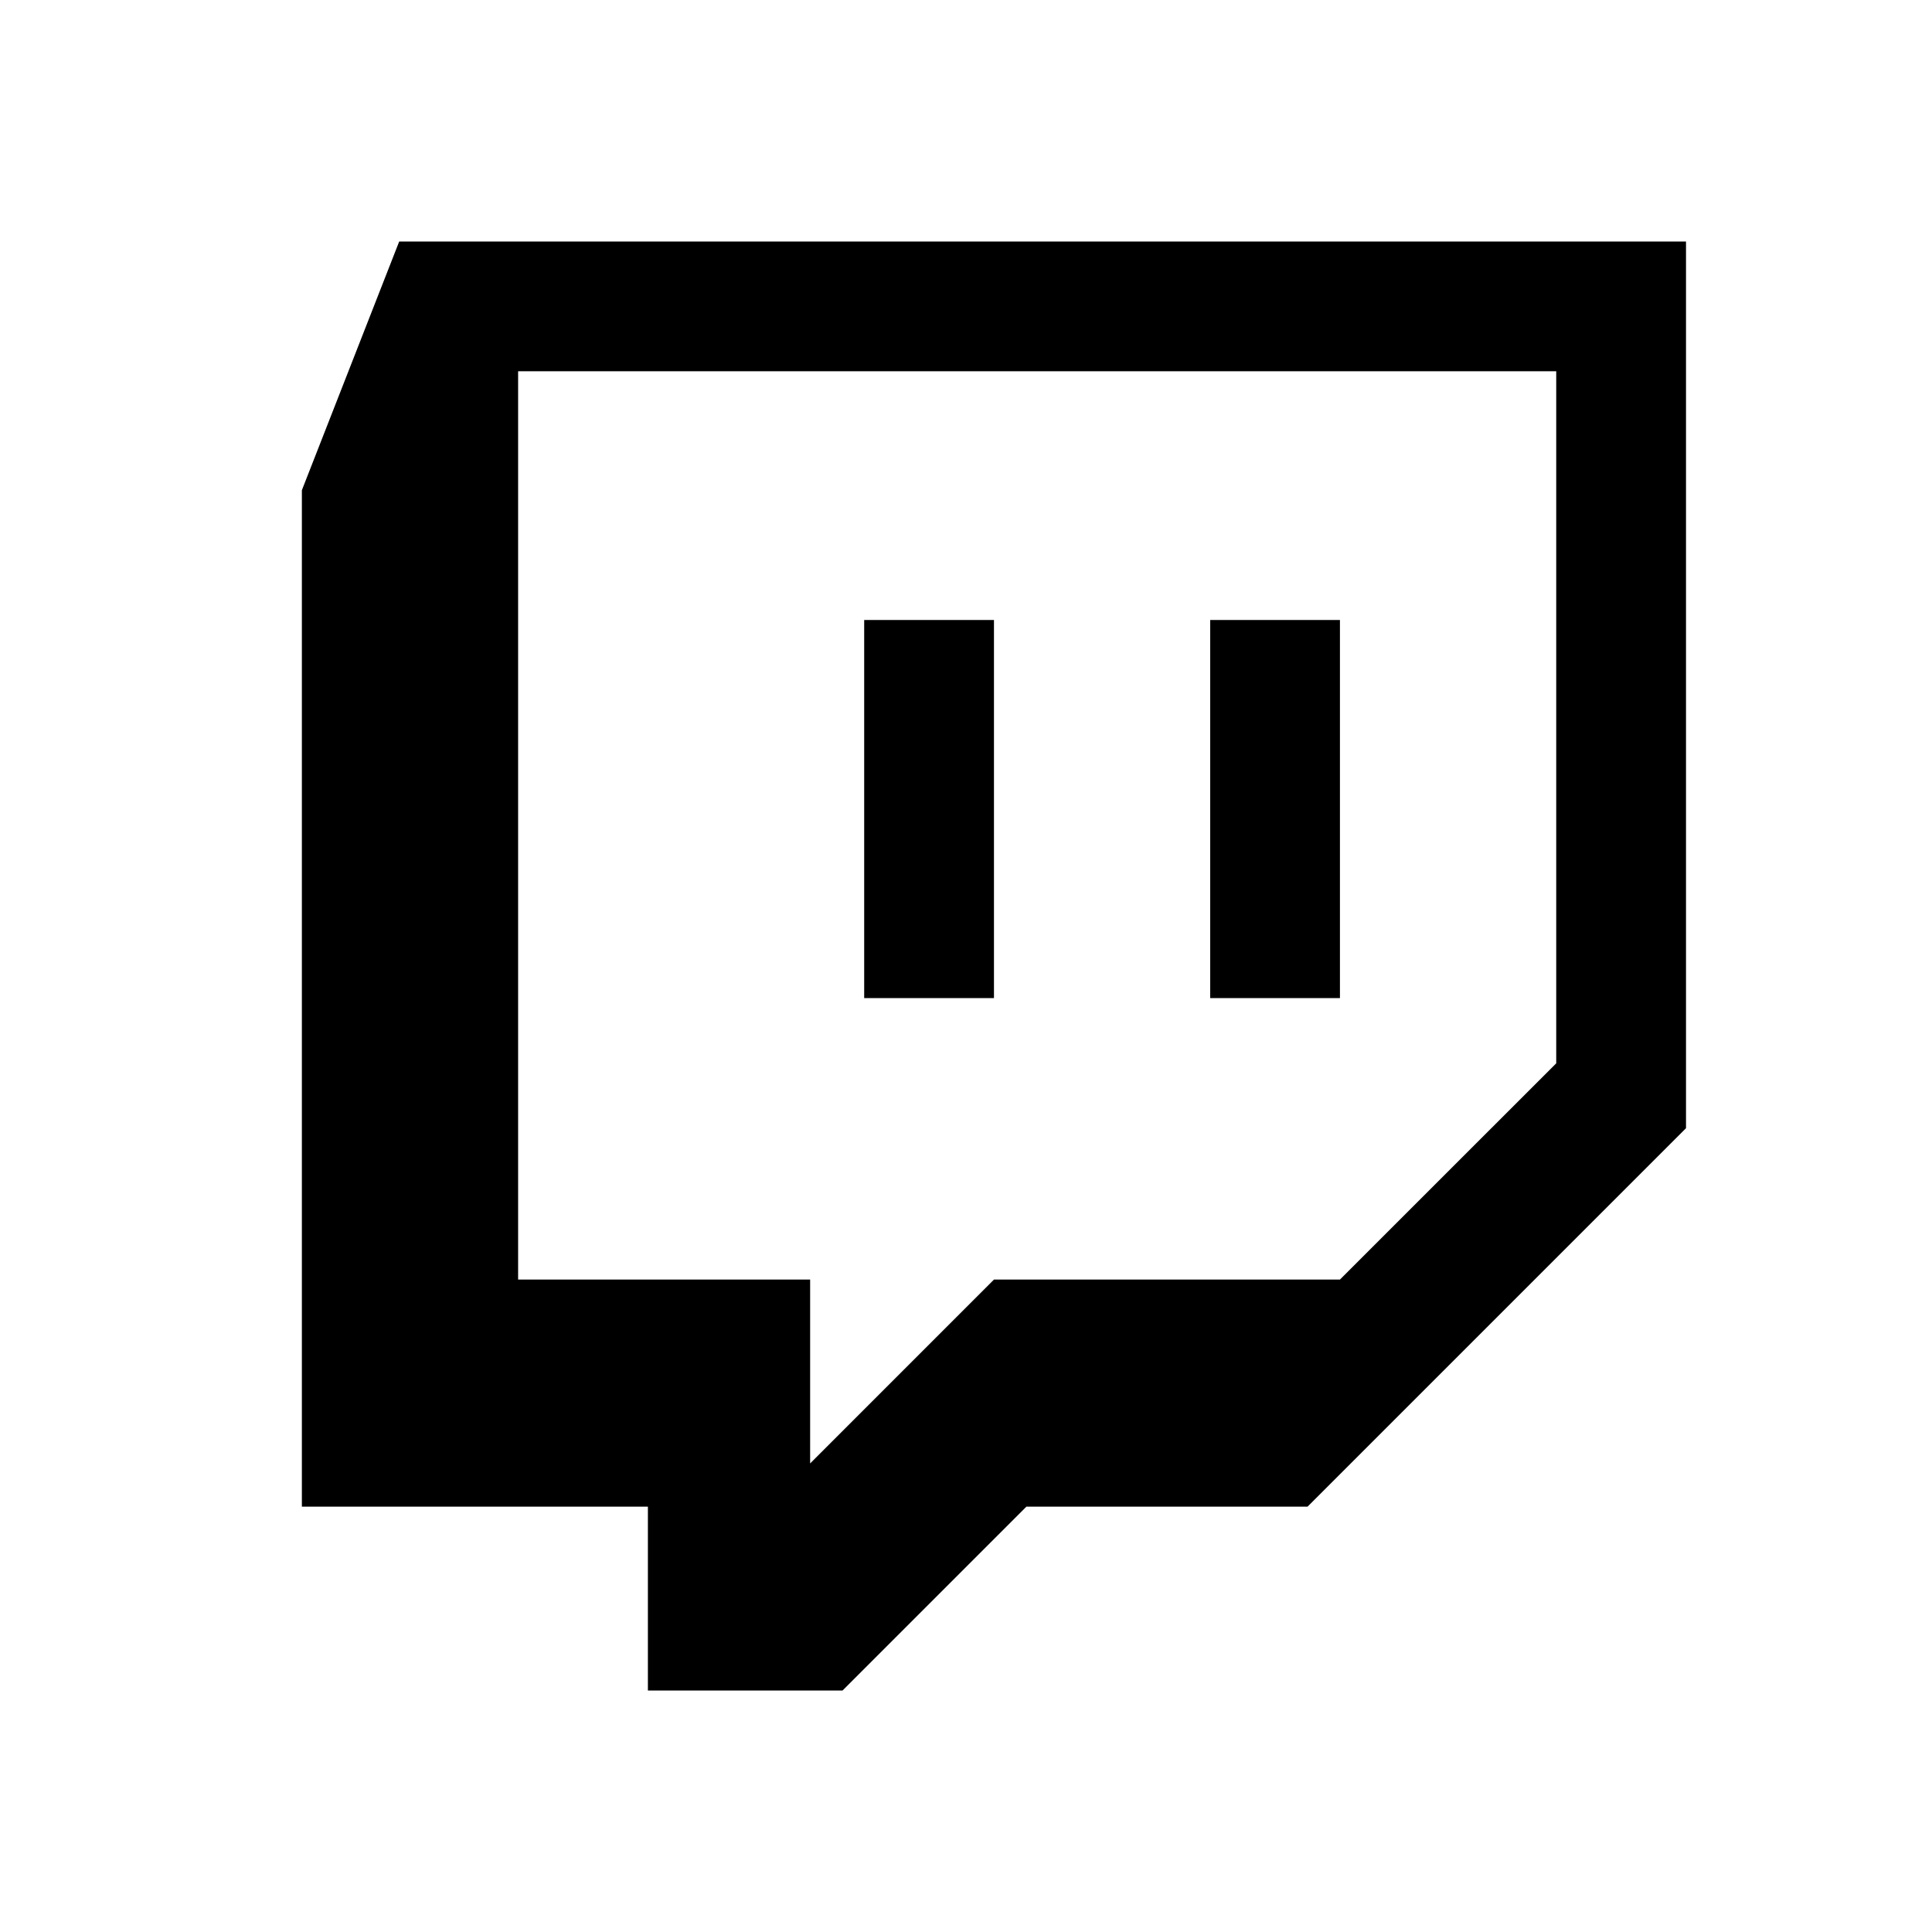
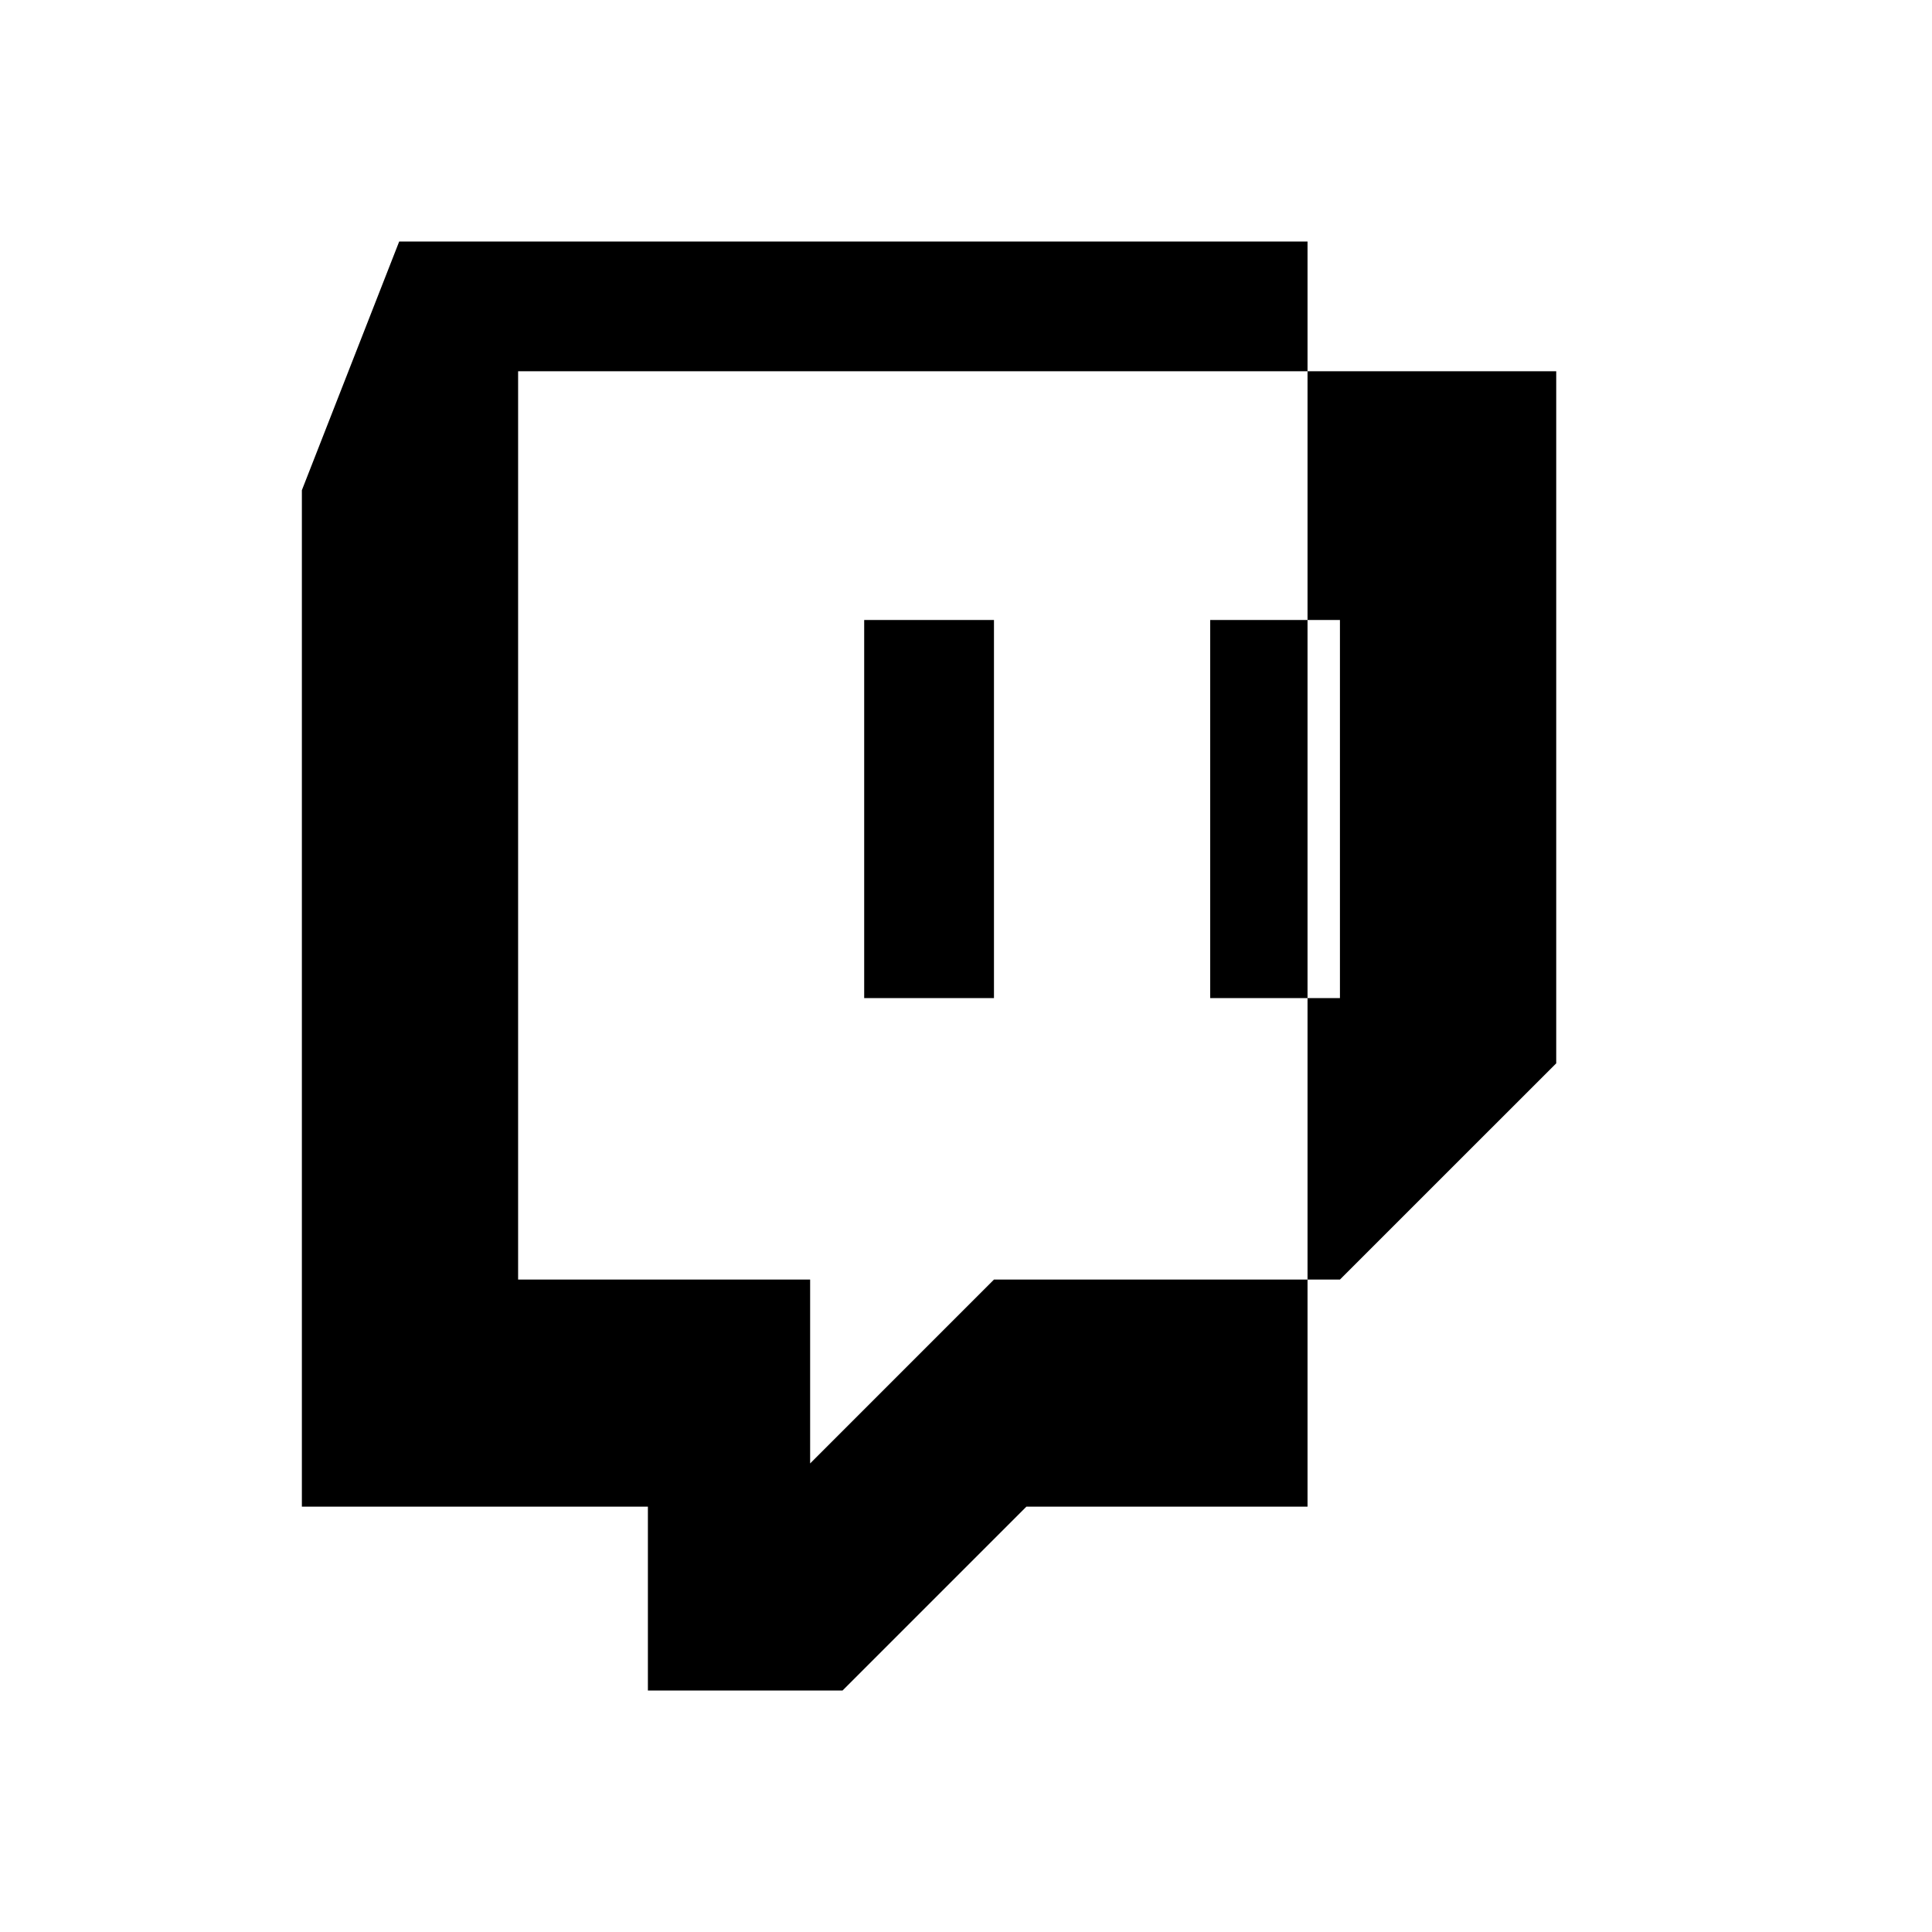
<svg xmlns="http://www.w3.org/2000/svg" width="40" height="40" viewBox="0 0 40 40" fill="none">
-   <path fill-rule="evenodd" clip-rule="evenodd" d="M8.265 5L6.25 10.149V31.194H13.414V35H17.444L21.25 31.194H27.071L34.907 23.358V5L8.265 5ZM32.22 22.015L27.742 26.492H20.579L16.773 30.299V26.492H10.727V7.686H32.22V22.015ZM27.742 12.836V20.664H25.056V12.836H27.742ZM20.579 12.836V20.664H17.892V12.836H20.579Z" fill="black" />
+   <path fill-rule="evenodd" clip-rule="evenodd" d="M8.265 5L6.25 10.149V31.194H13.414V35H17.444L21.25 31.194H27.071V5L8.265 5ZM32.22 22.015L27.742 26.492H20.579L16.773 30.299V26.492H10.727V7.686H32.22V22.015ZM27.742 12.836V20.664H25.056V12.836H27.742ZM20.579 12.836V20.664H17.892V12.836H20.579Z" fill="black" />
</svg>